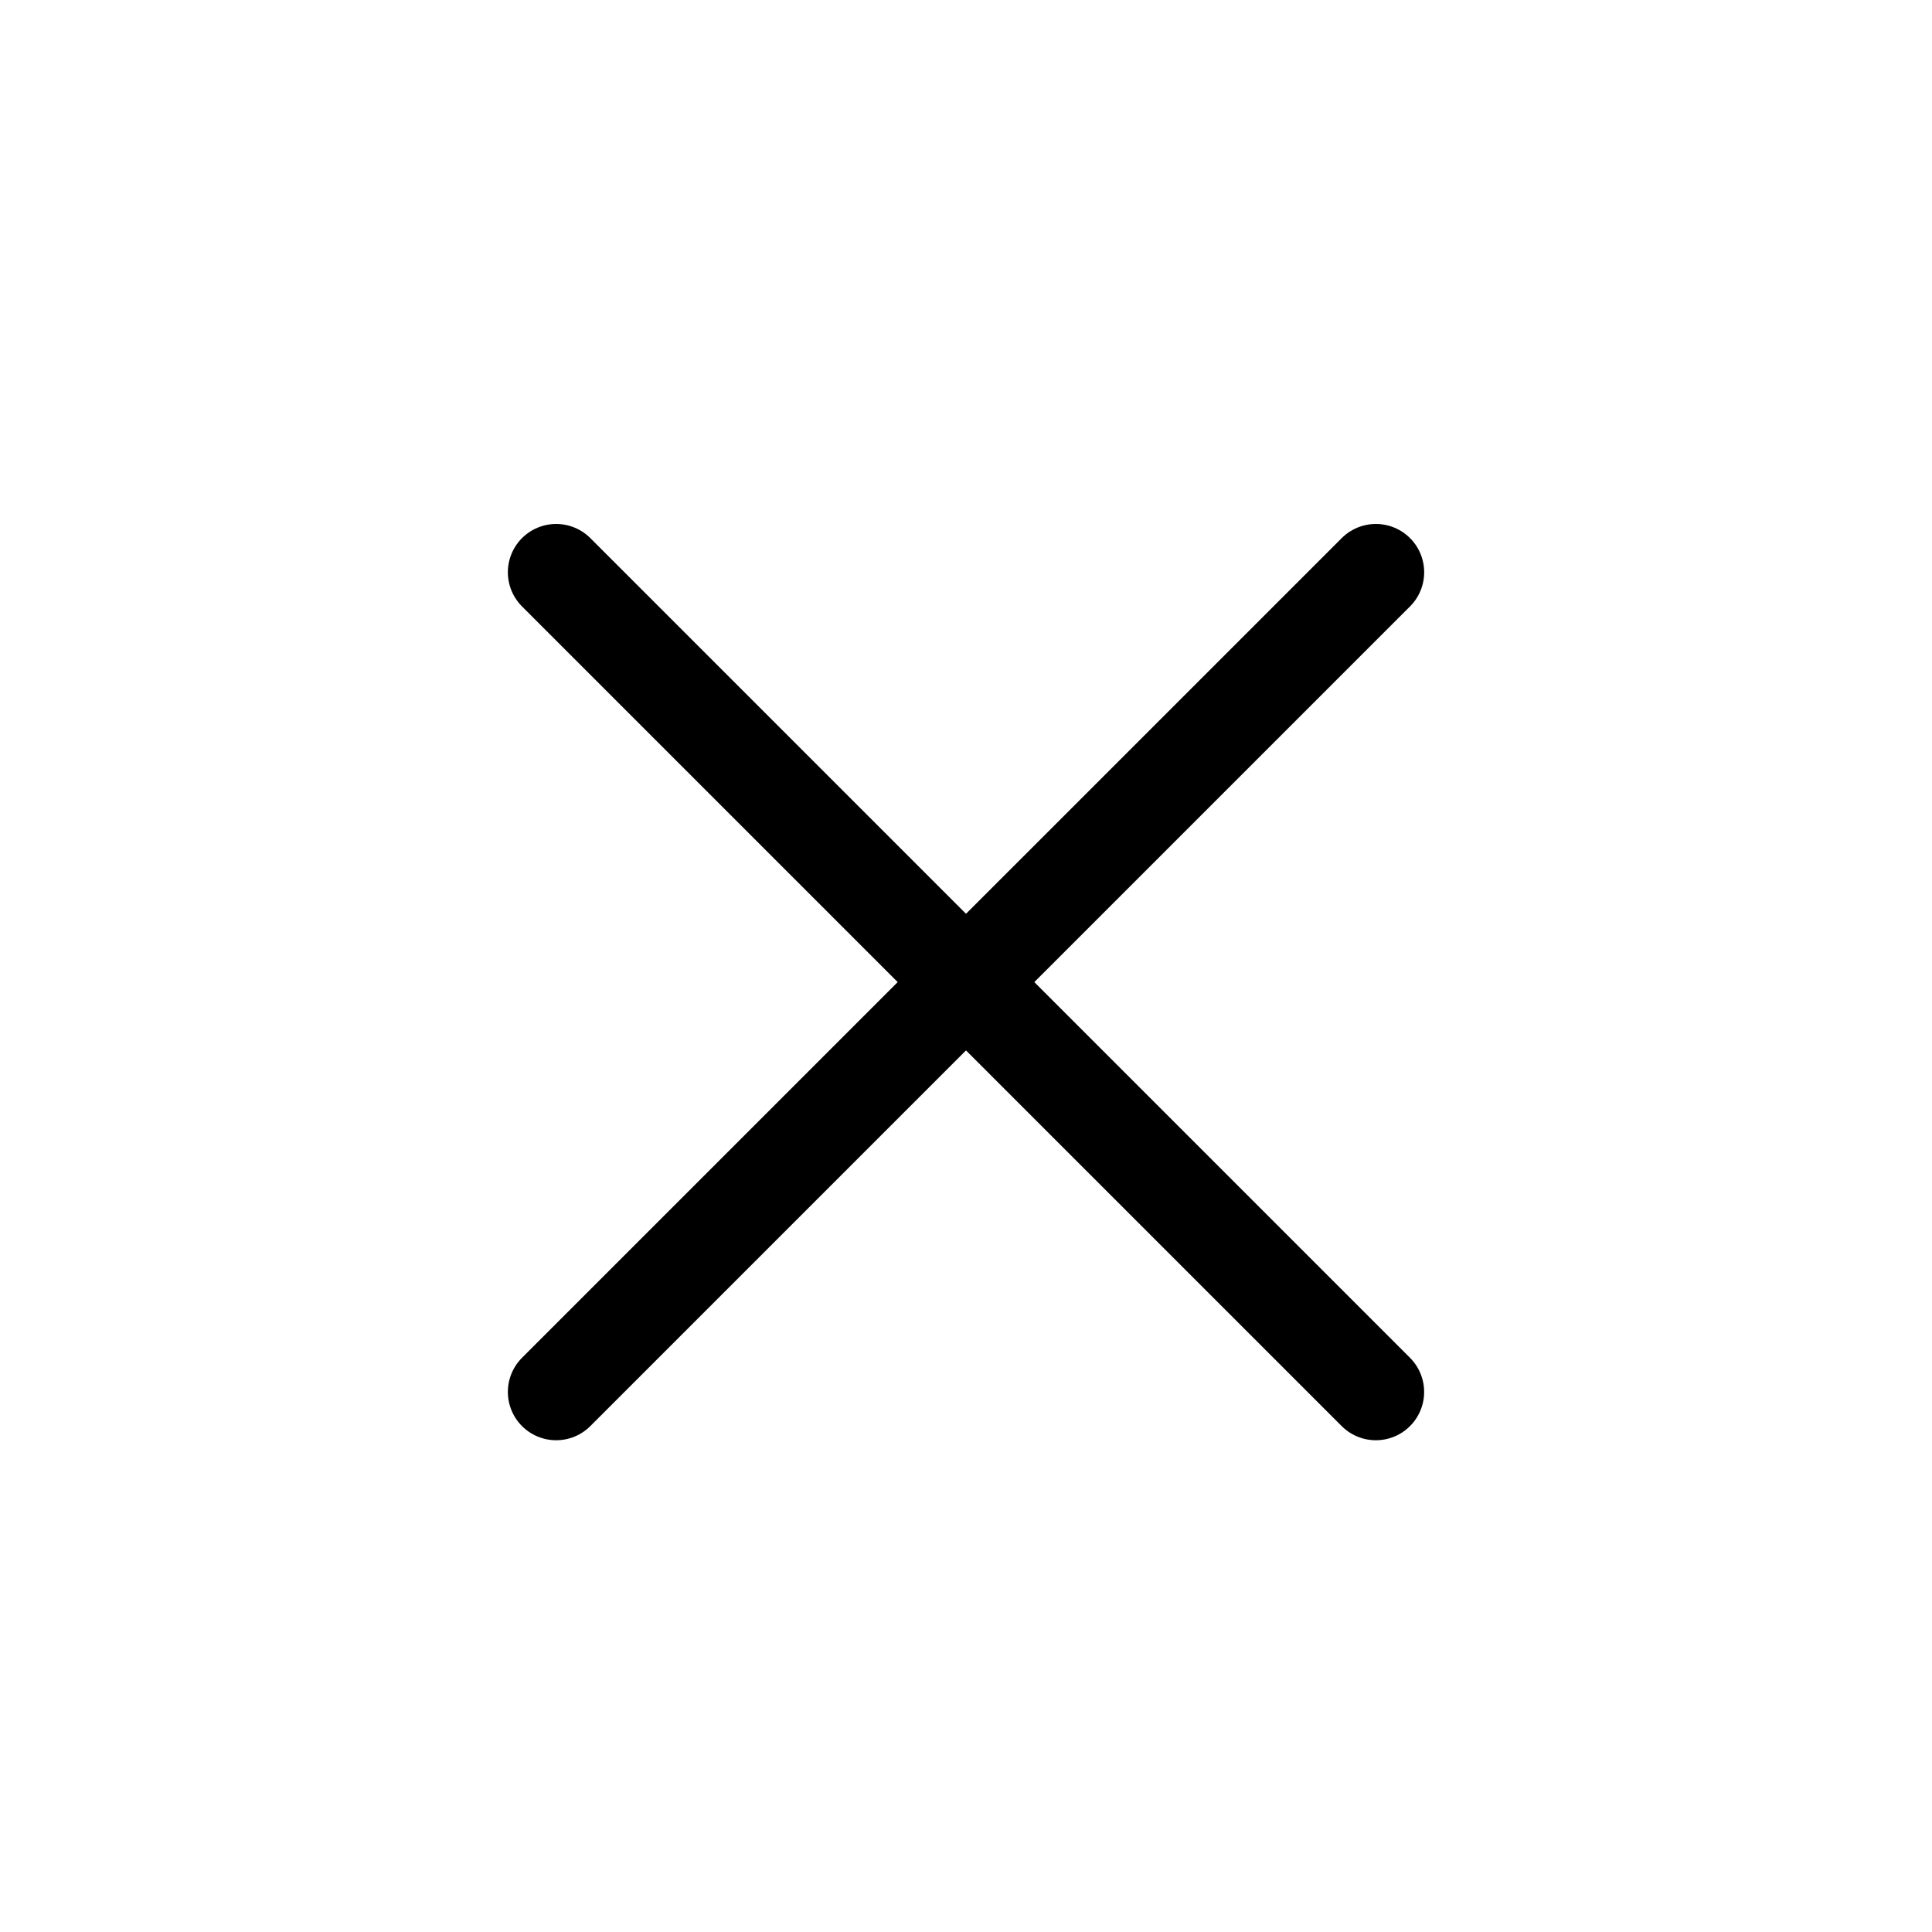
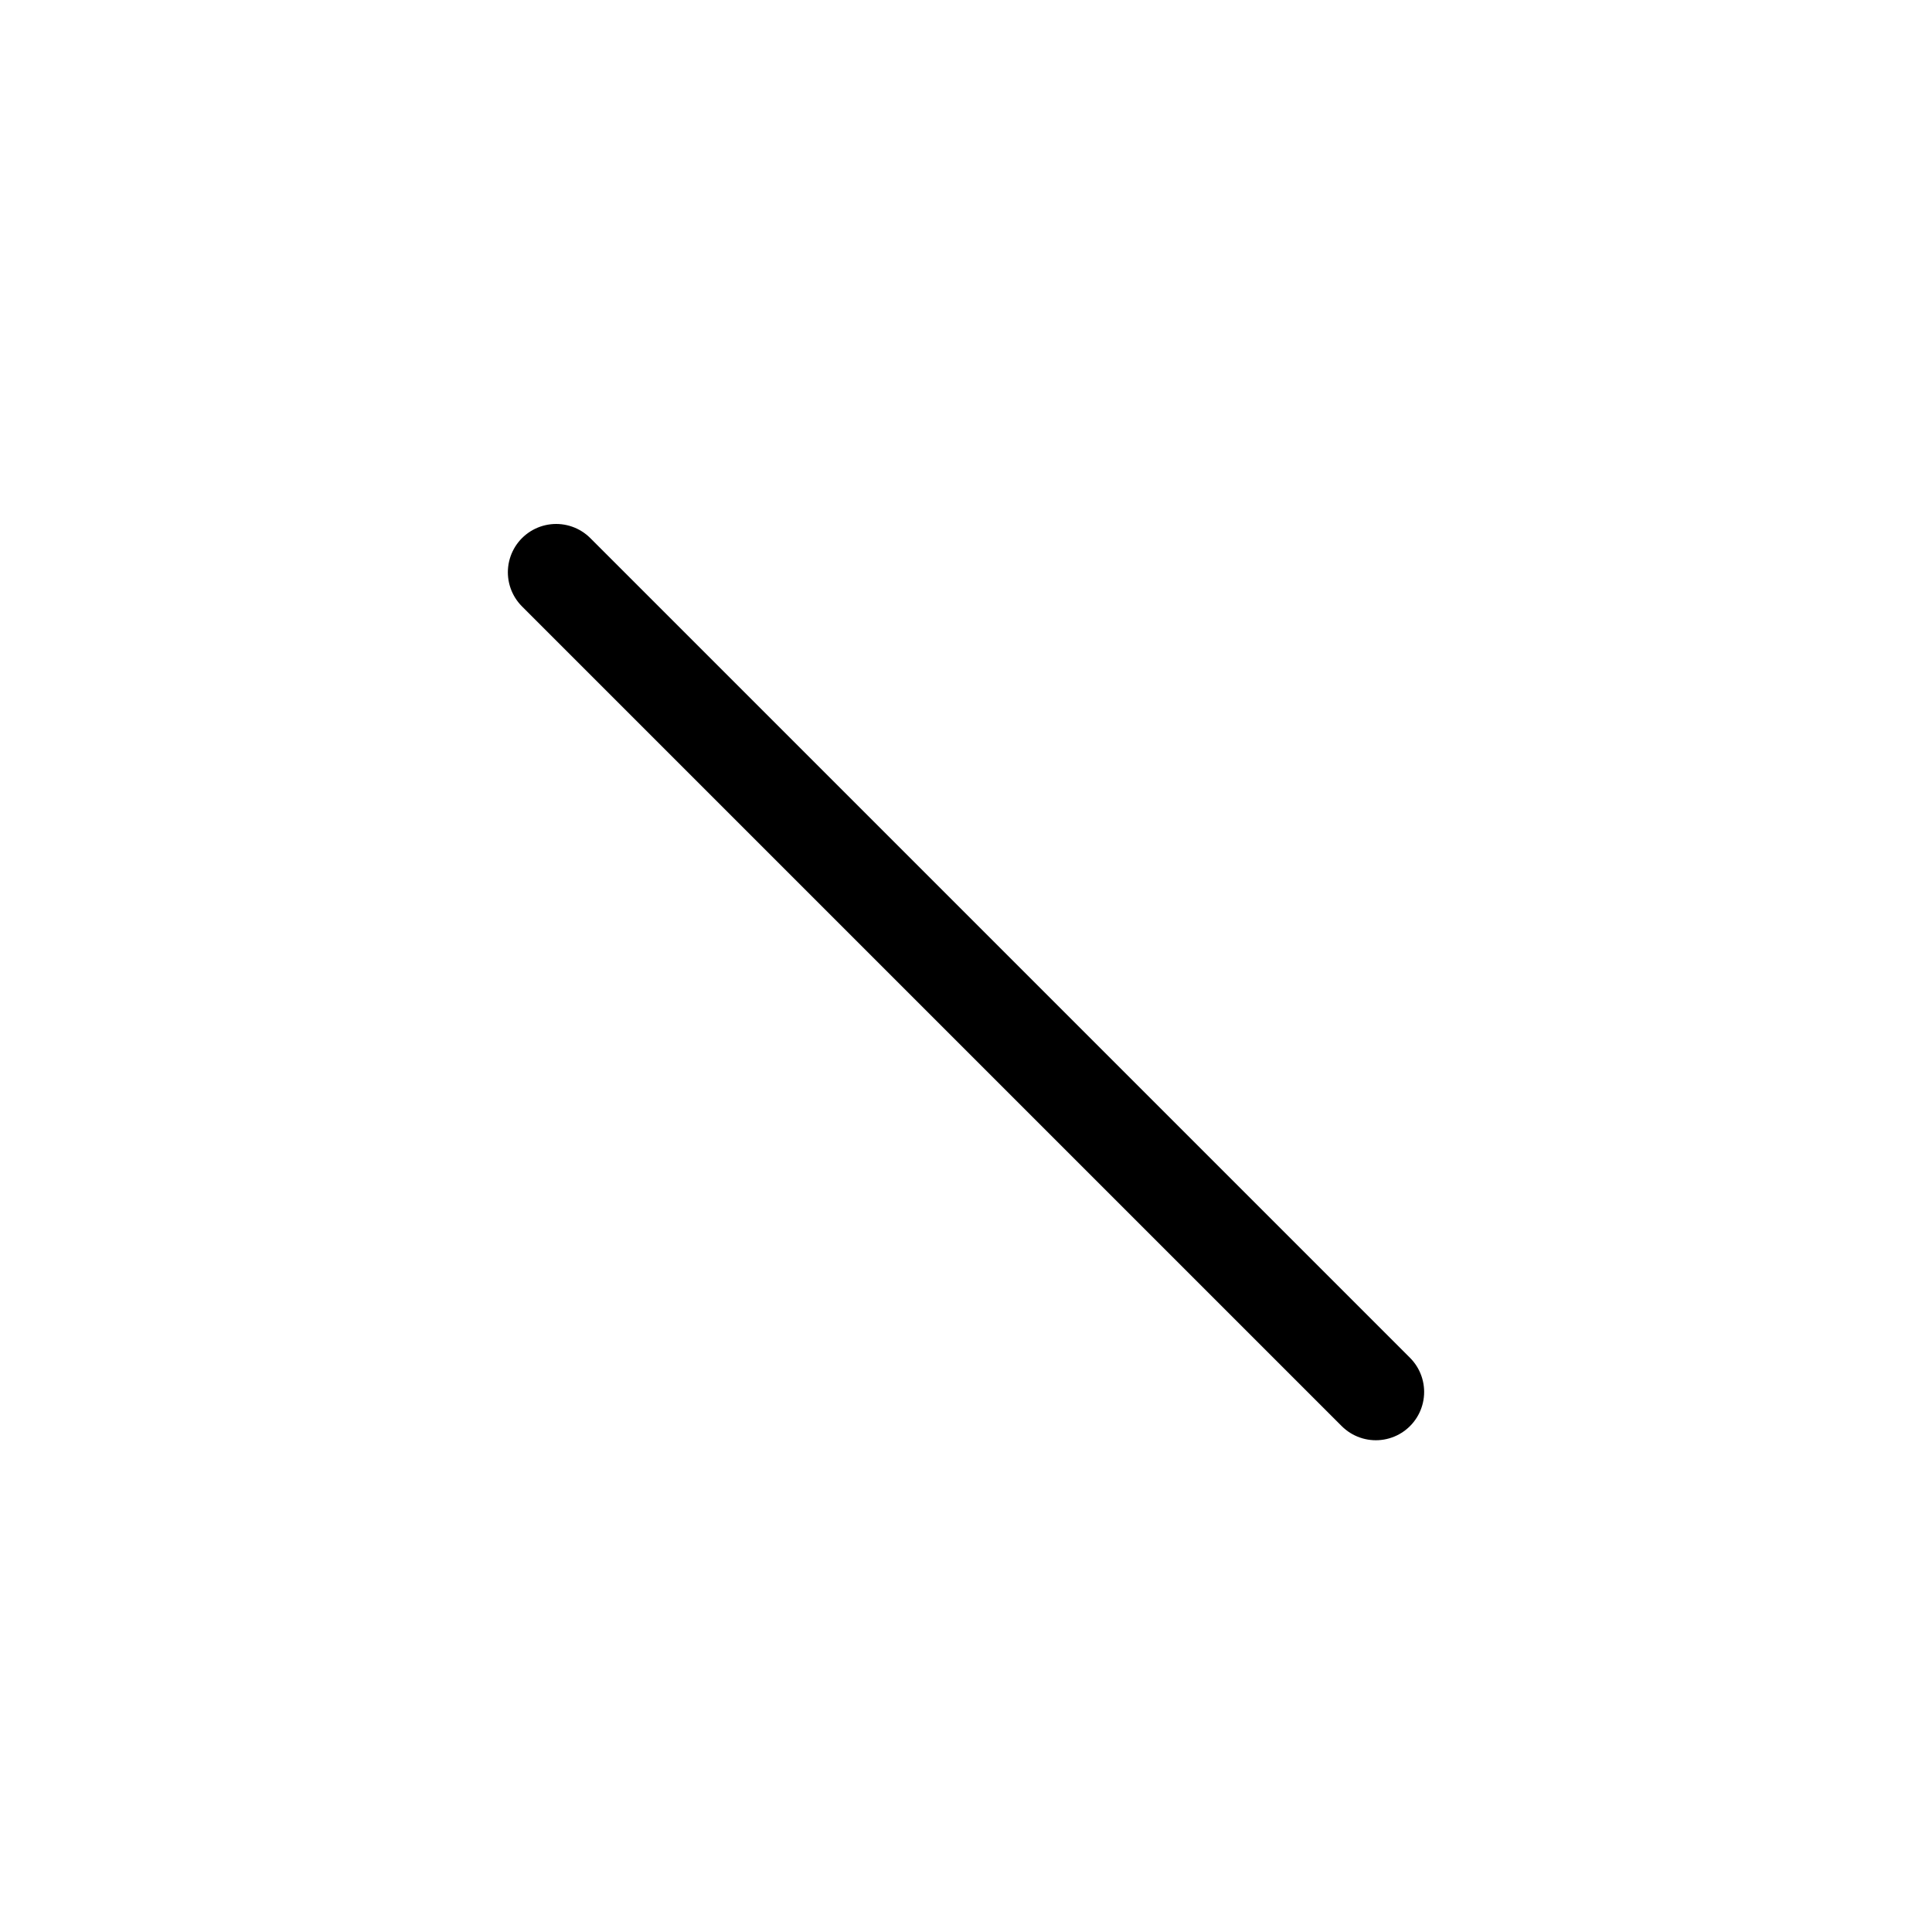
<svg xmlns="http://www.w3.org/2000/svg" version="1.1" id="Layer_1" x="0px" y="0px" width="60px" height="60px" viewBox="0 0 60 60" enable-background="new 0 0 60 60" xml:space="preserve">
  <line fill="none" stroke="#000000" stroke-width="3" stroke-linecap="round" stroke-miterlimit="10" x1="17.272" y1="17.772" x2="42.728" y2="43.228" />
-   <line fill="none" stroke="#000000" stroke-width="3" stroke-linecap="round" stroke-miterlimit="10" x1="42.729" y1="17.772" x2="17.272" y2="43.228" />
</svg>